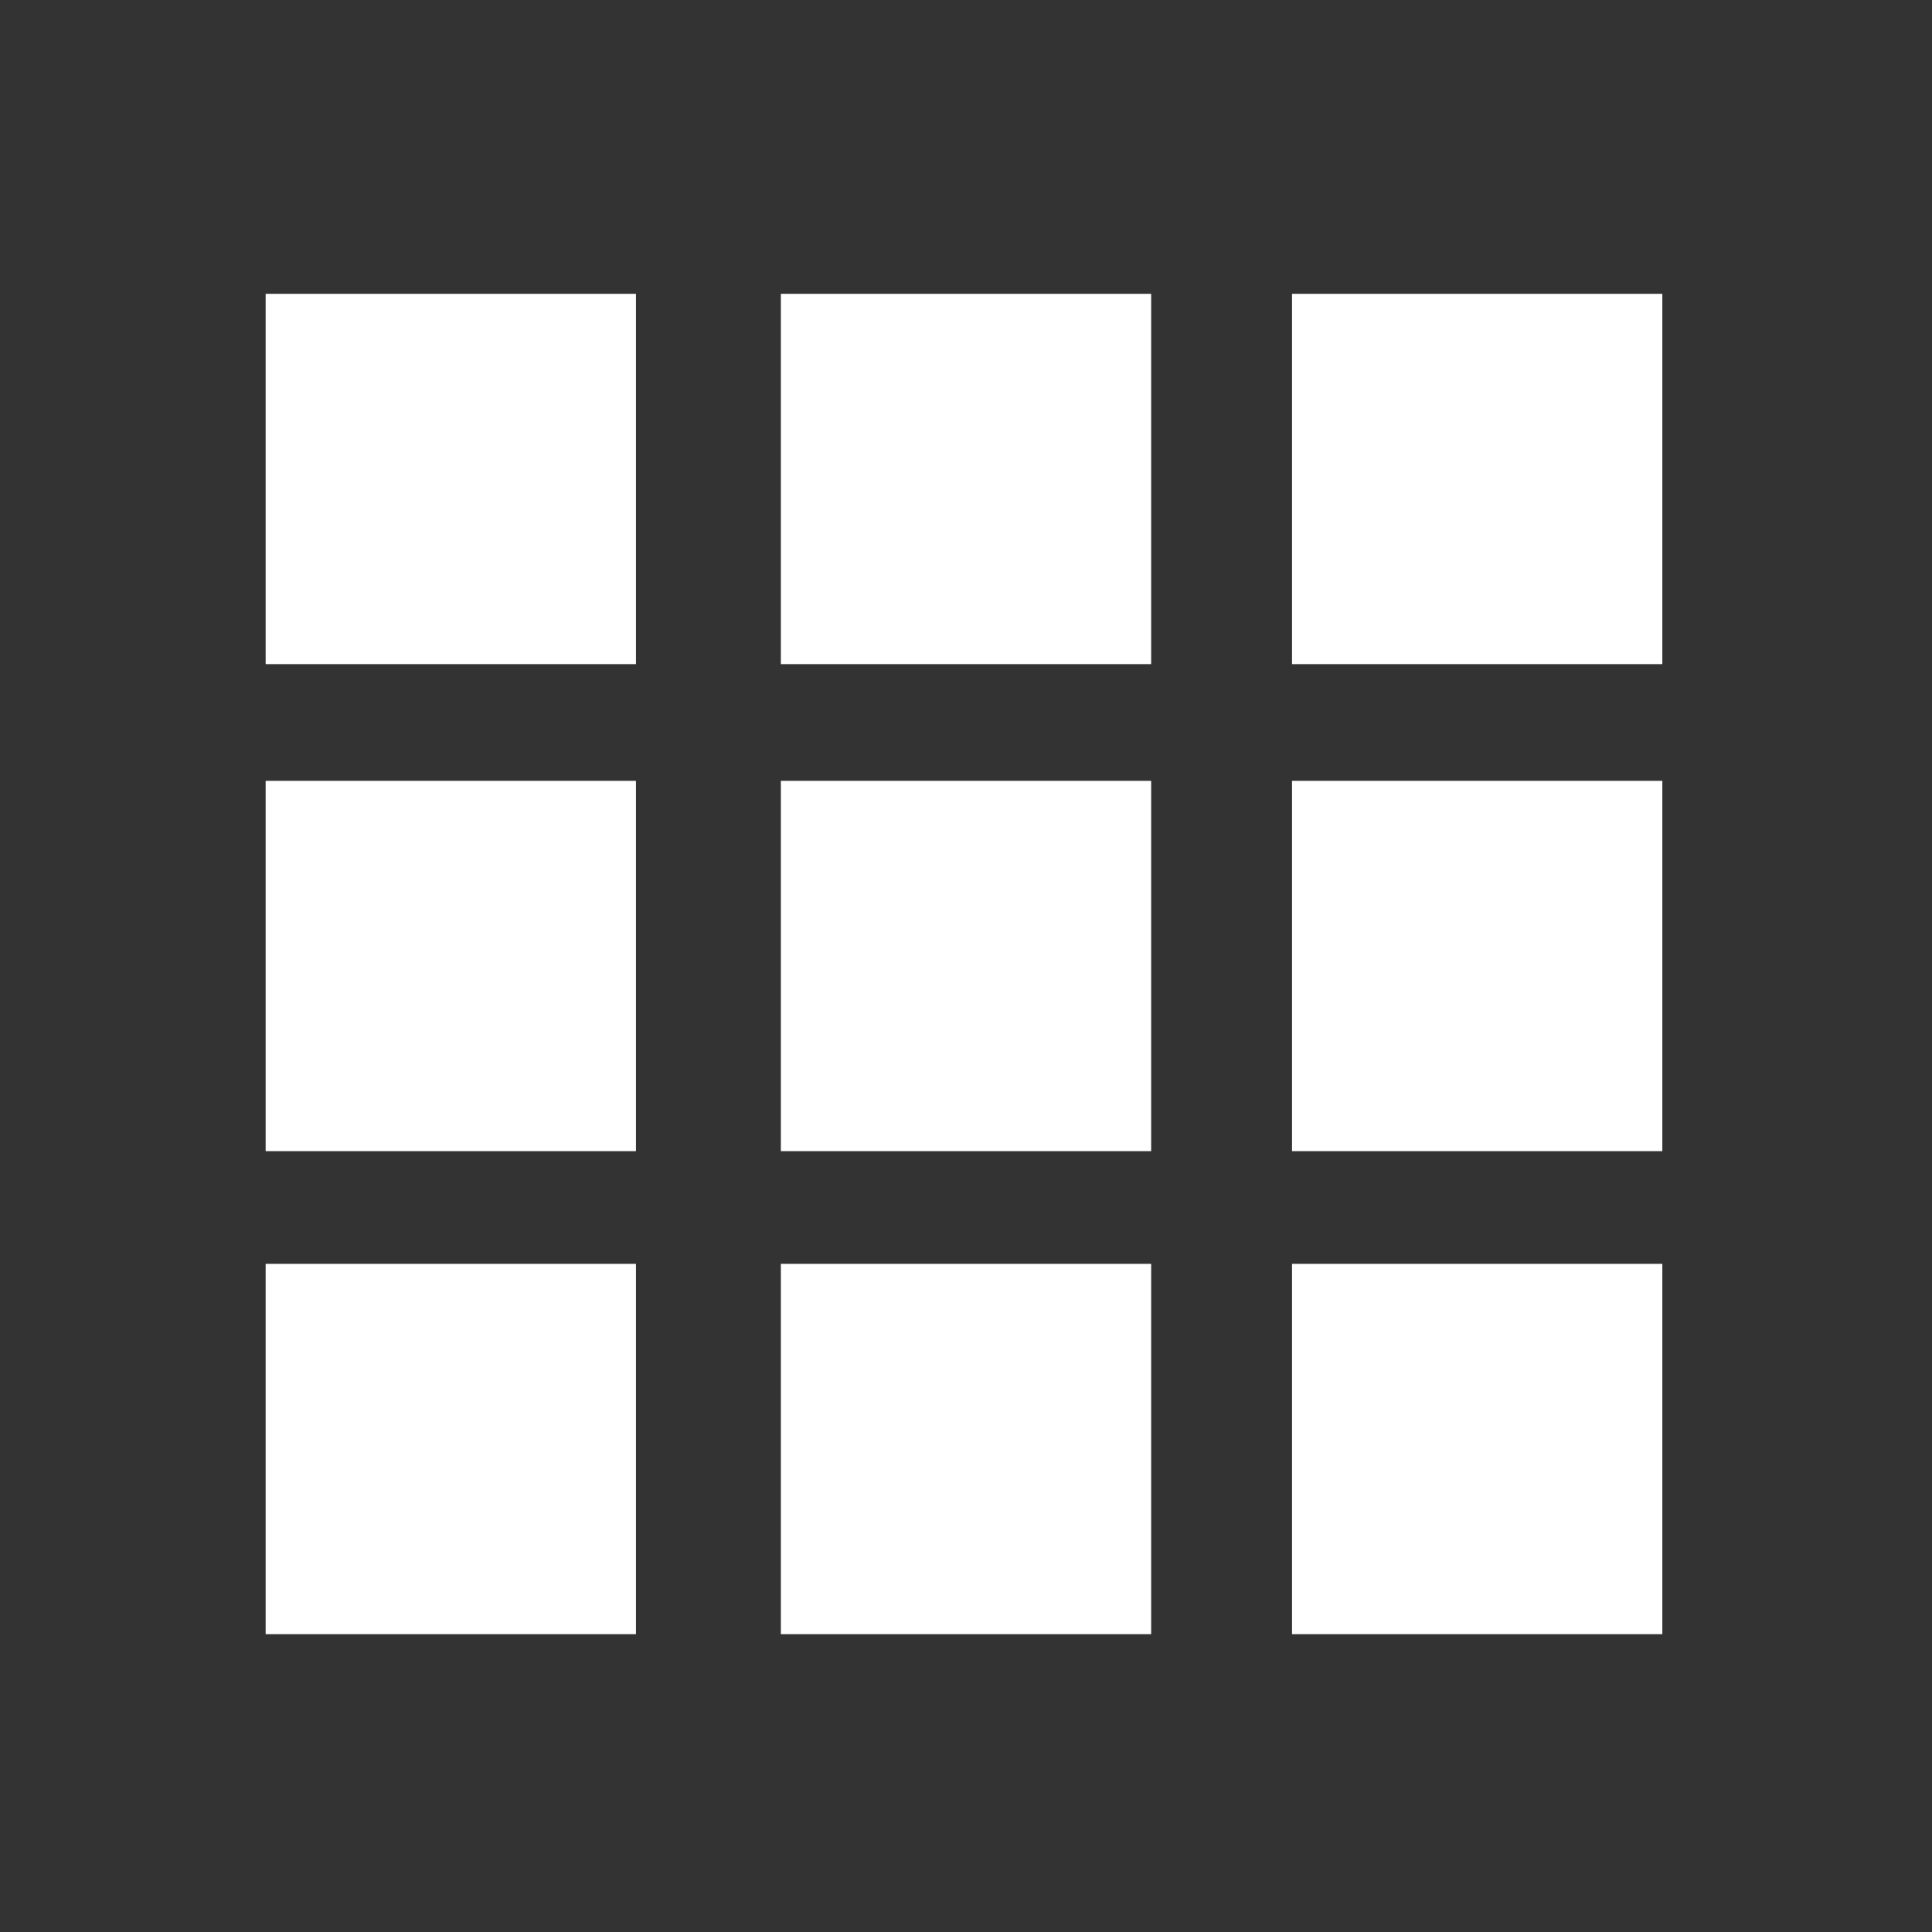
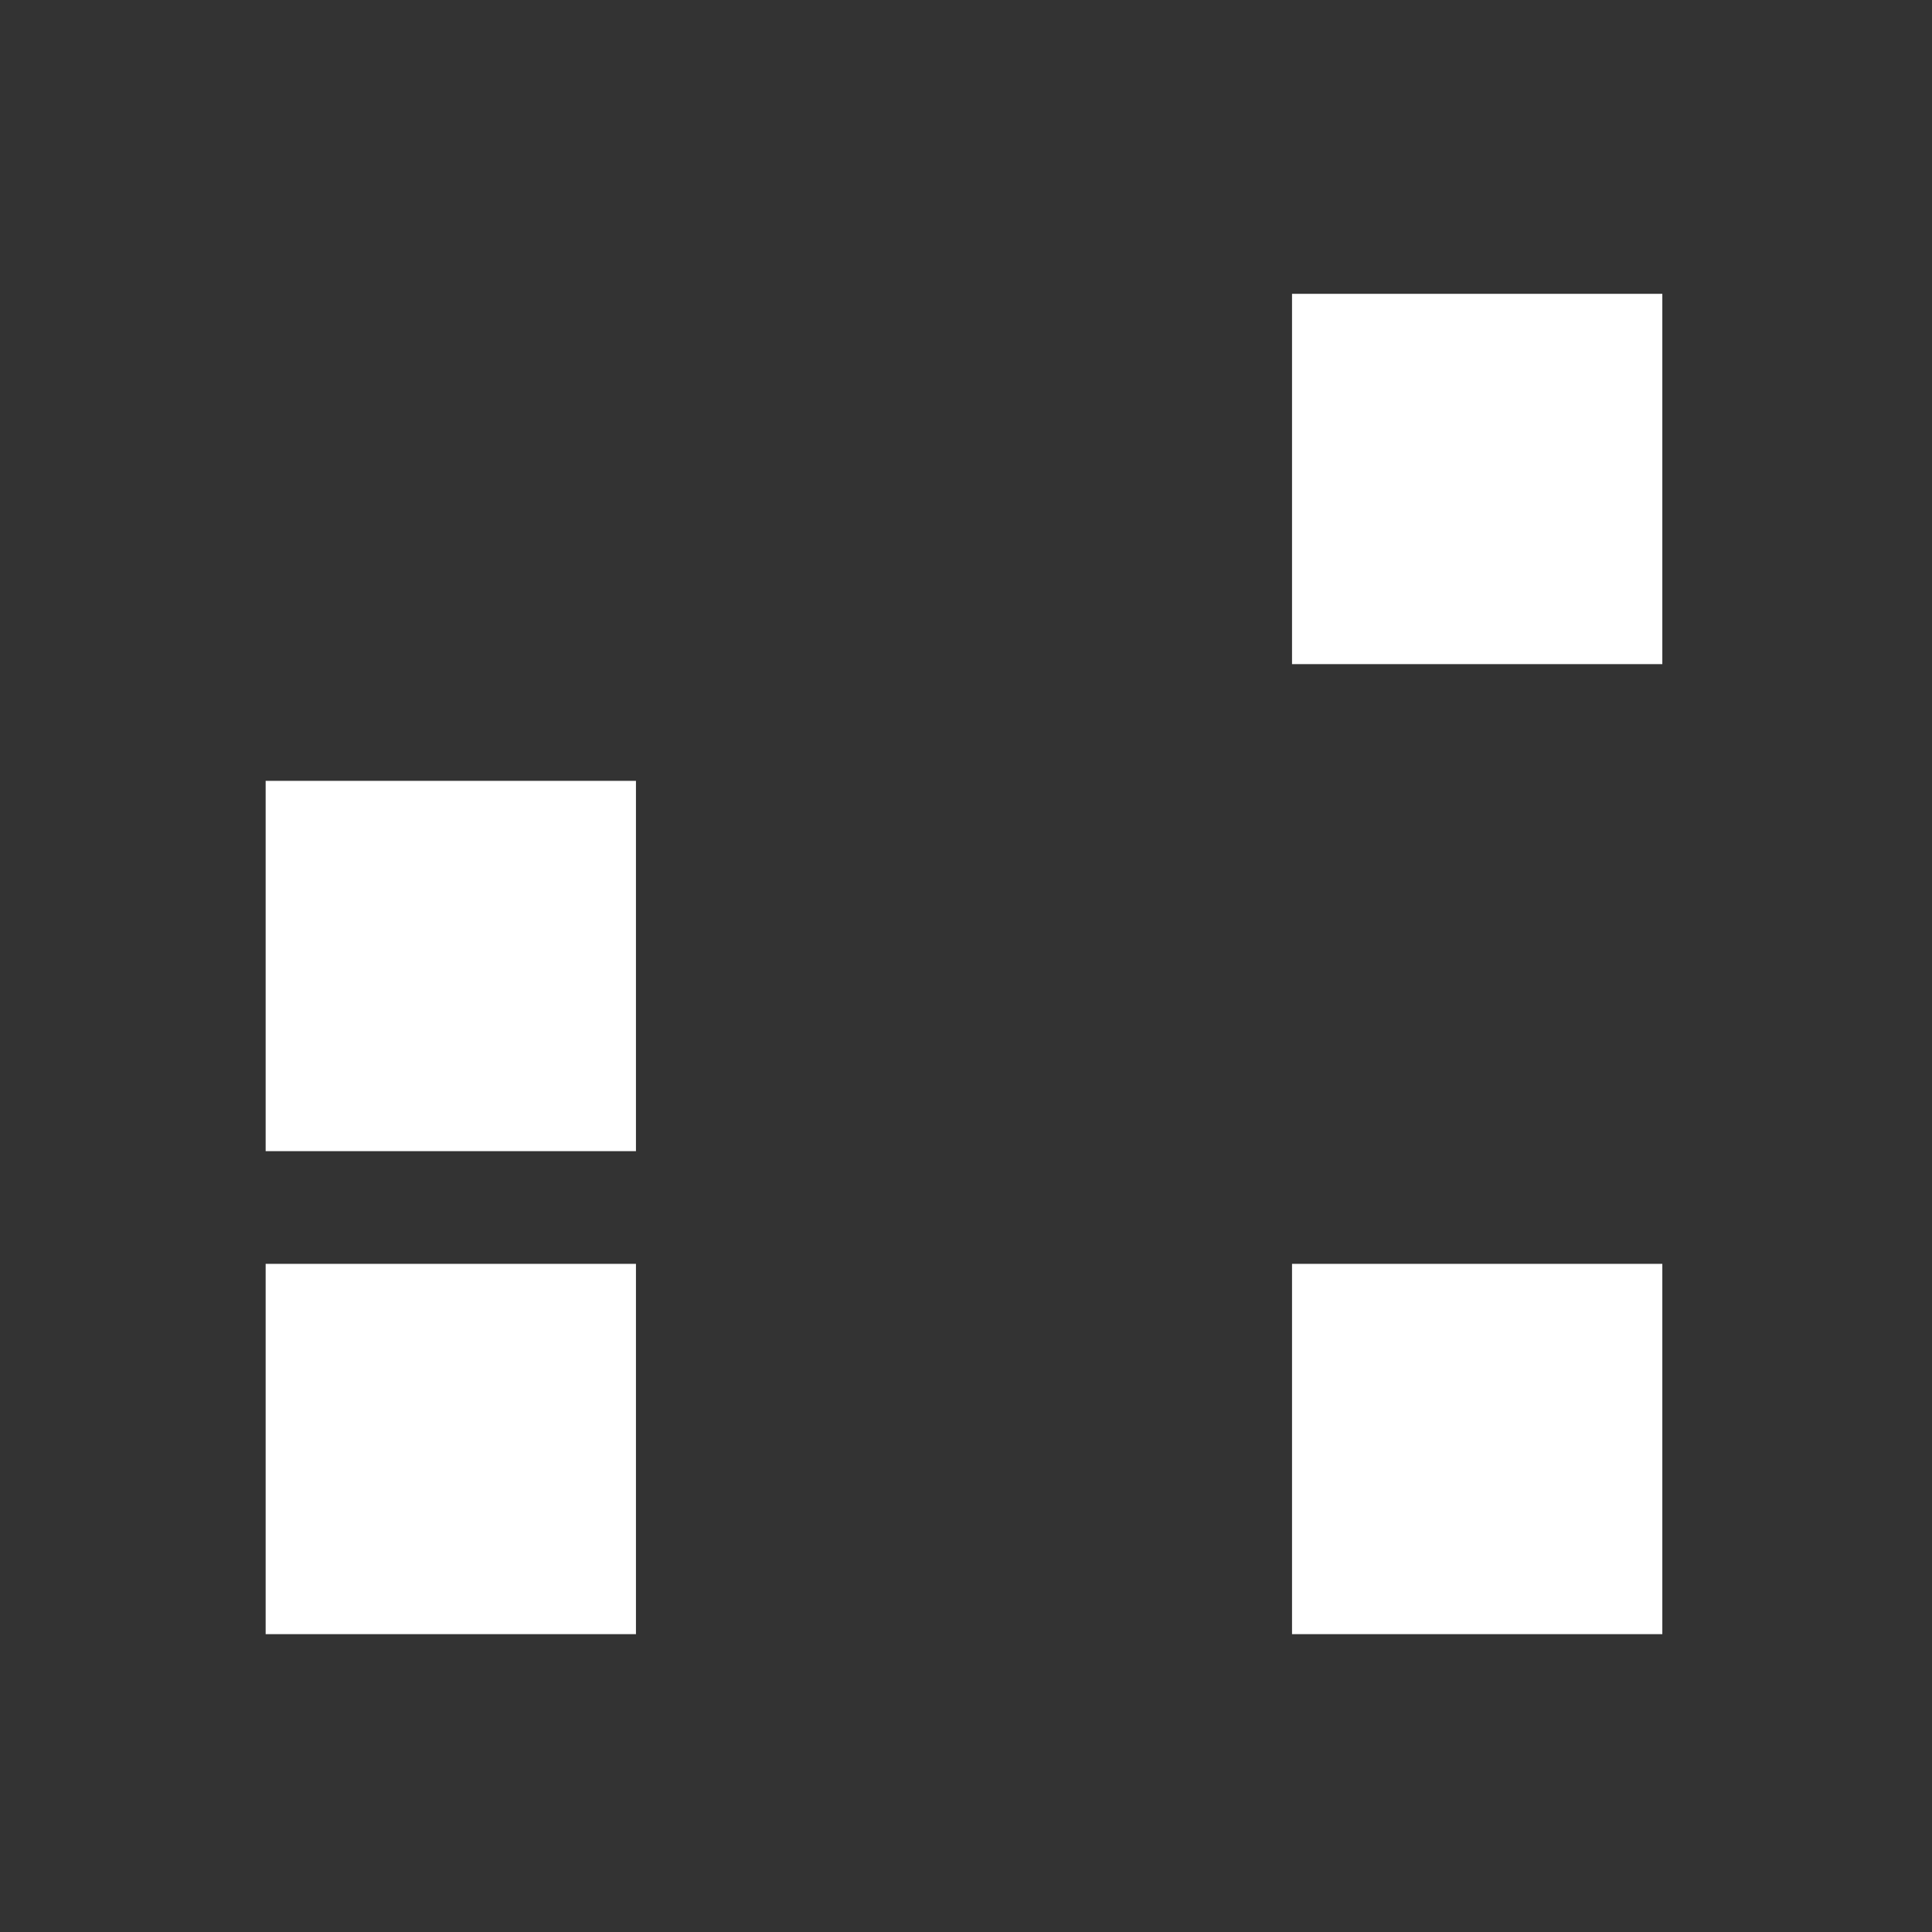
<svg xmlns="http://www.w3.org/2000/svg" version="1.1" id="Calque_1" x="0px" y="0px" viewBox="0 0 48 48" style="enable-background:new 0 0 48 48;" xml:space="preserve">
  <rect x="0" y="0" width="48" height="48" fill="#333333" stroke="none" />
  <style type="text/css">
	.st0{fill:#FFFFFF;}
</style>
-   <rect x="6.6" y="7.3" class="st0" width="9.2" height="9.2" />
-   <rect x="19.4" y="7.3" class="st0" width="9.2" height="9.2" />
  <rect x="32.1" y="7.3" class="st0" width="9.2" height="9.2" />
  <rect x="6.6" y="19.4" class="st0" width="9.2" height="9.2" />
-   <rect x="19.4" y="19.4" class="st0" width="9.2" height="9.2" />
-   <rect x="32.1" y="19.4" class="st0" width="9.2" height="9.2" />
  <rect x="6.6" y="31.4" class="st0" width="9.2" height="9.2" />
-   <rect x="19.4" y="31.4" class="st0" width="9.2" height="9.2" />
  <rect x="32.1" y="31.4" class="st0" width="9.2" height="9.2" />
</svg>